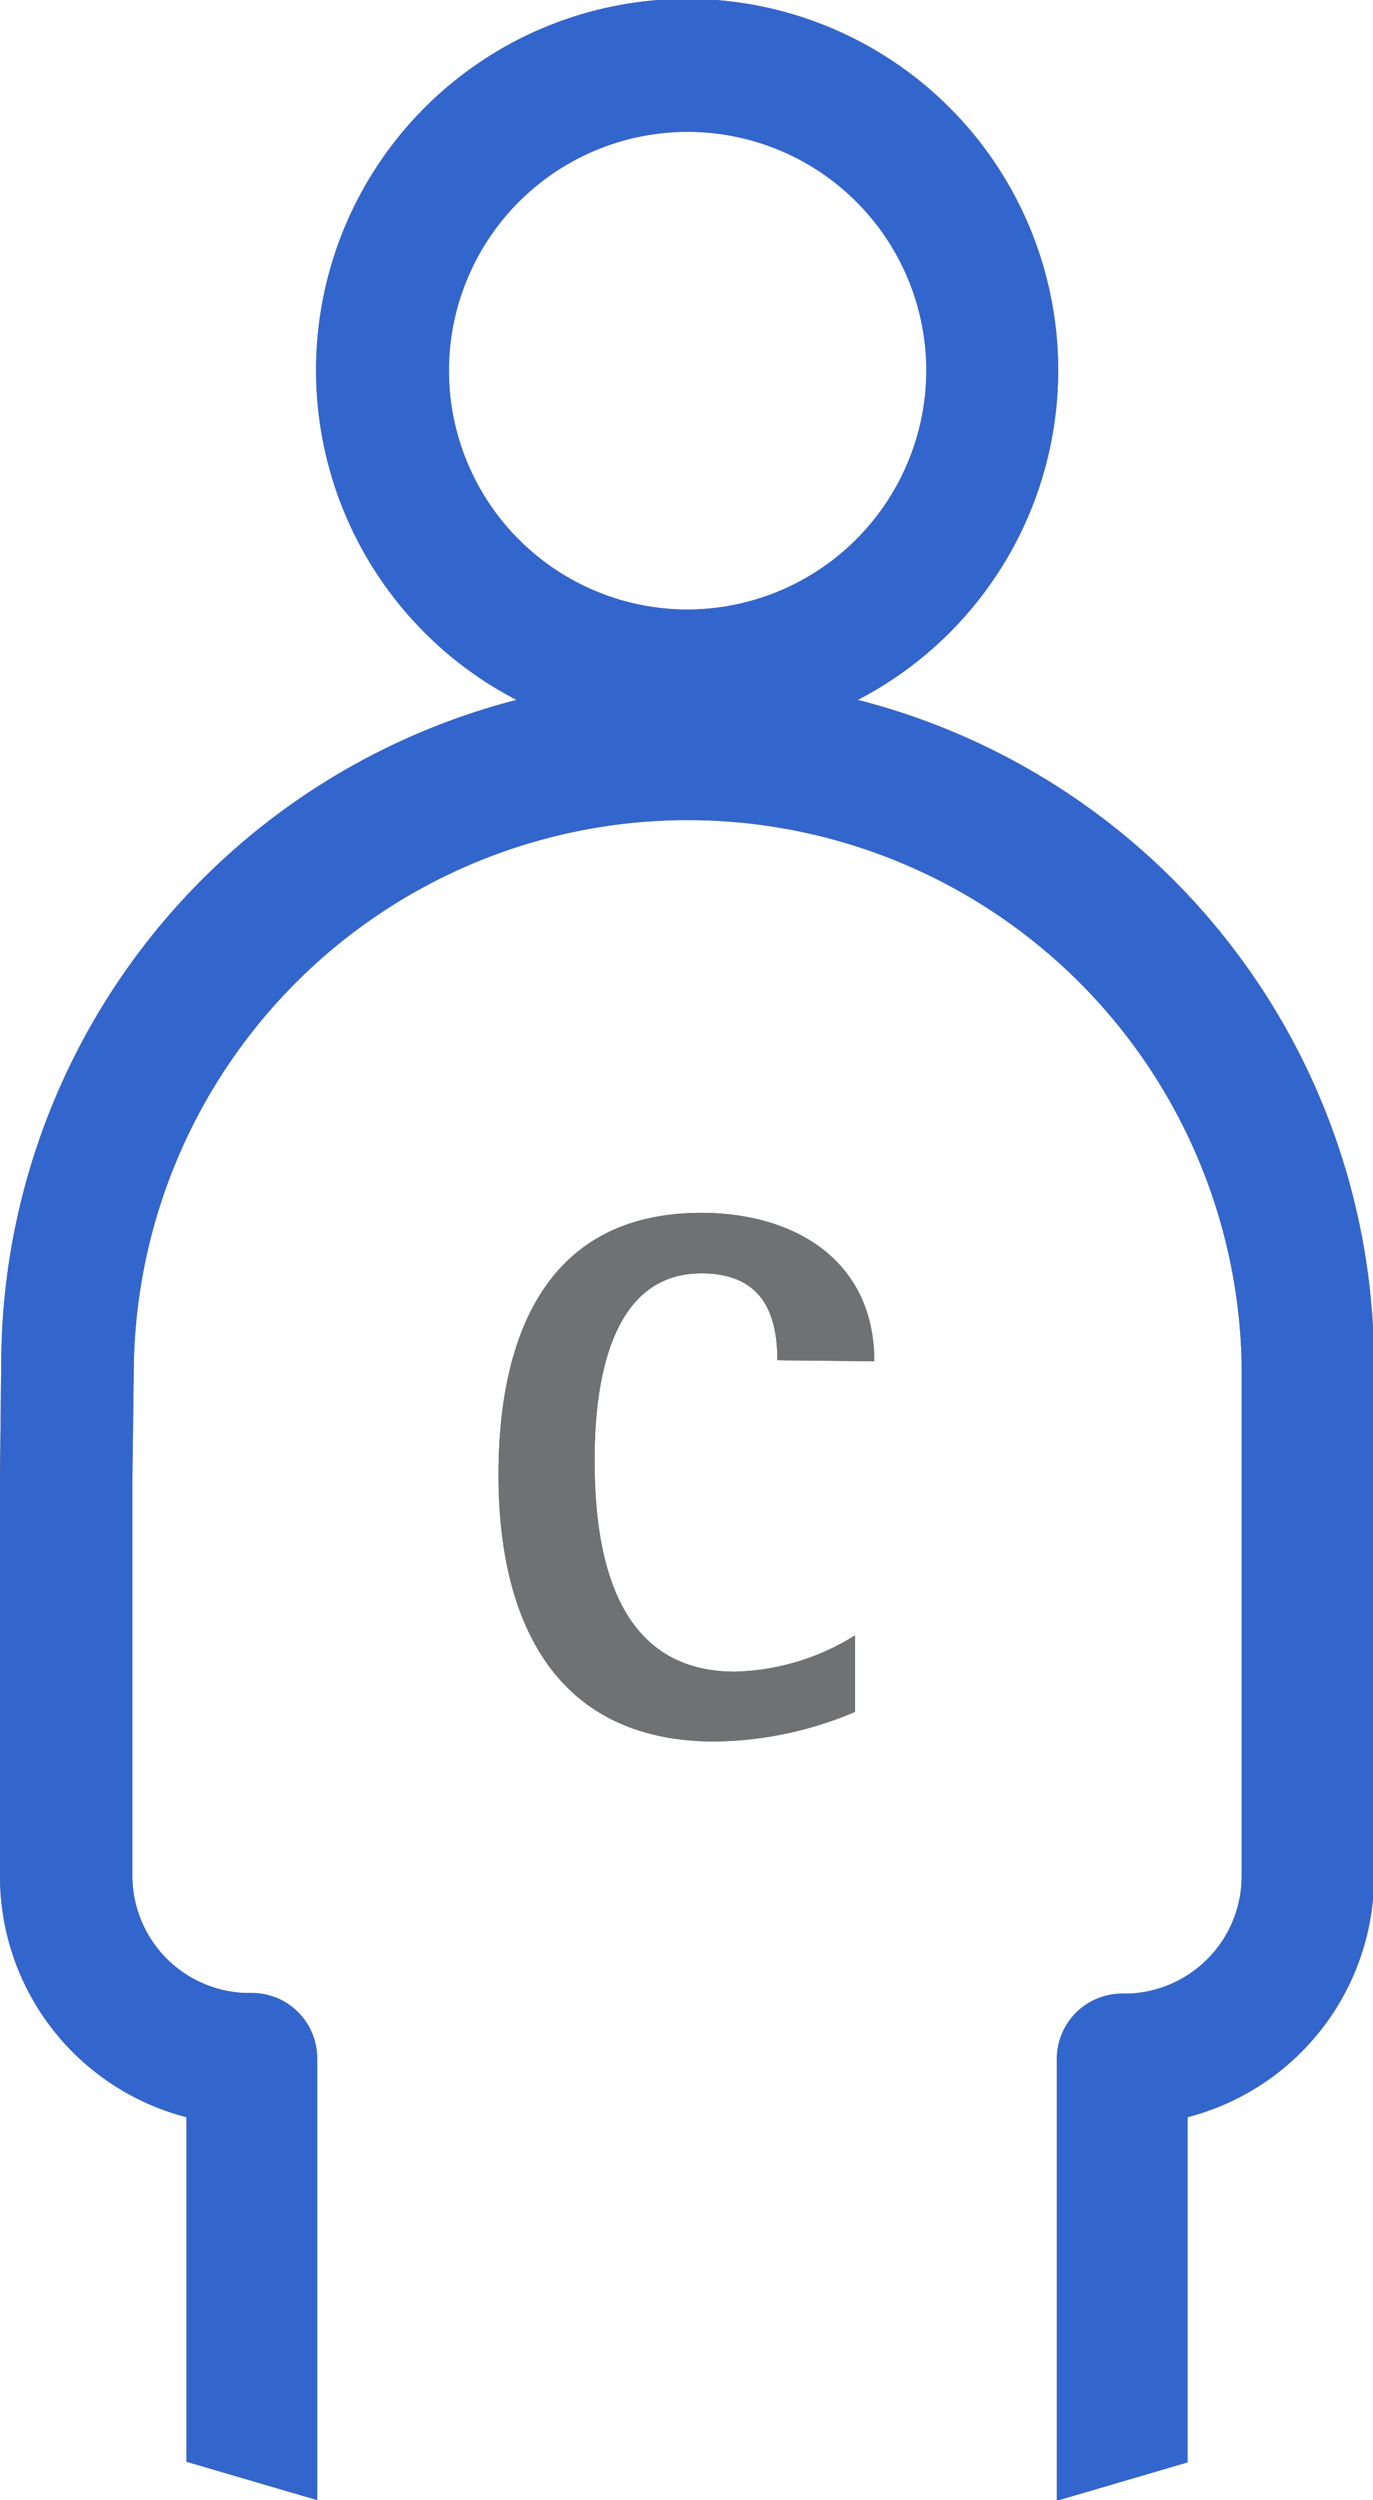
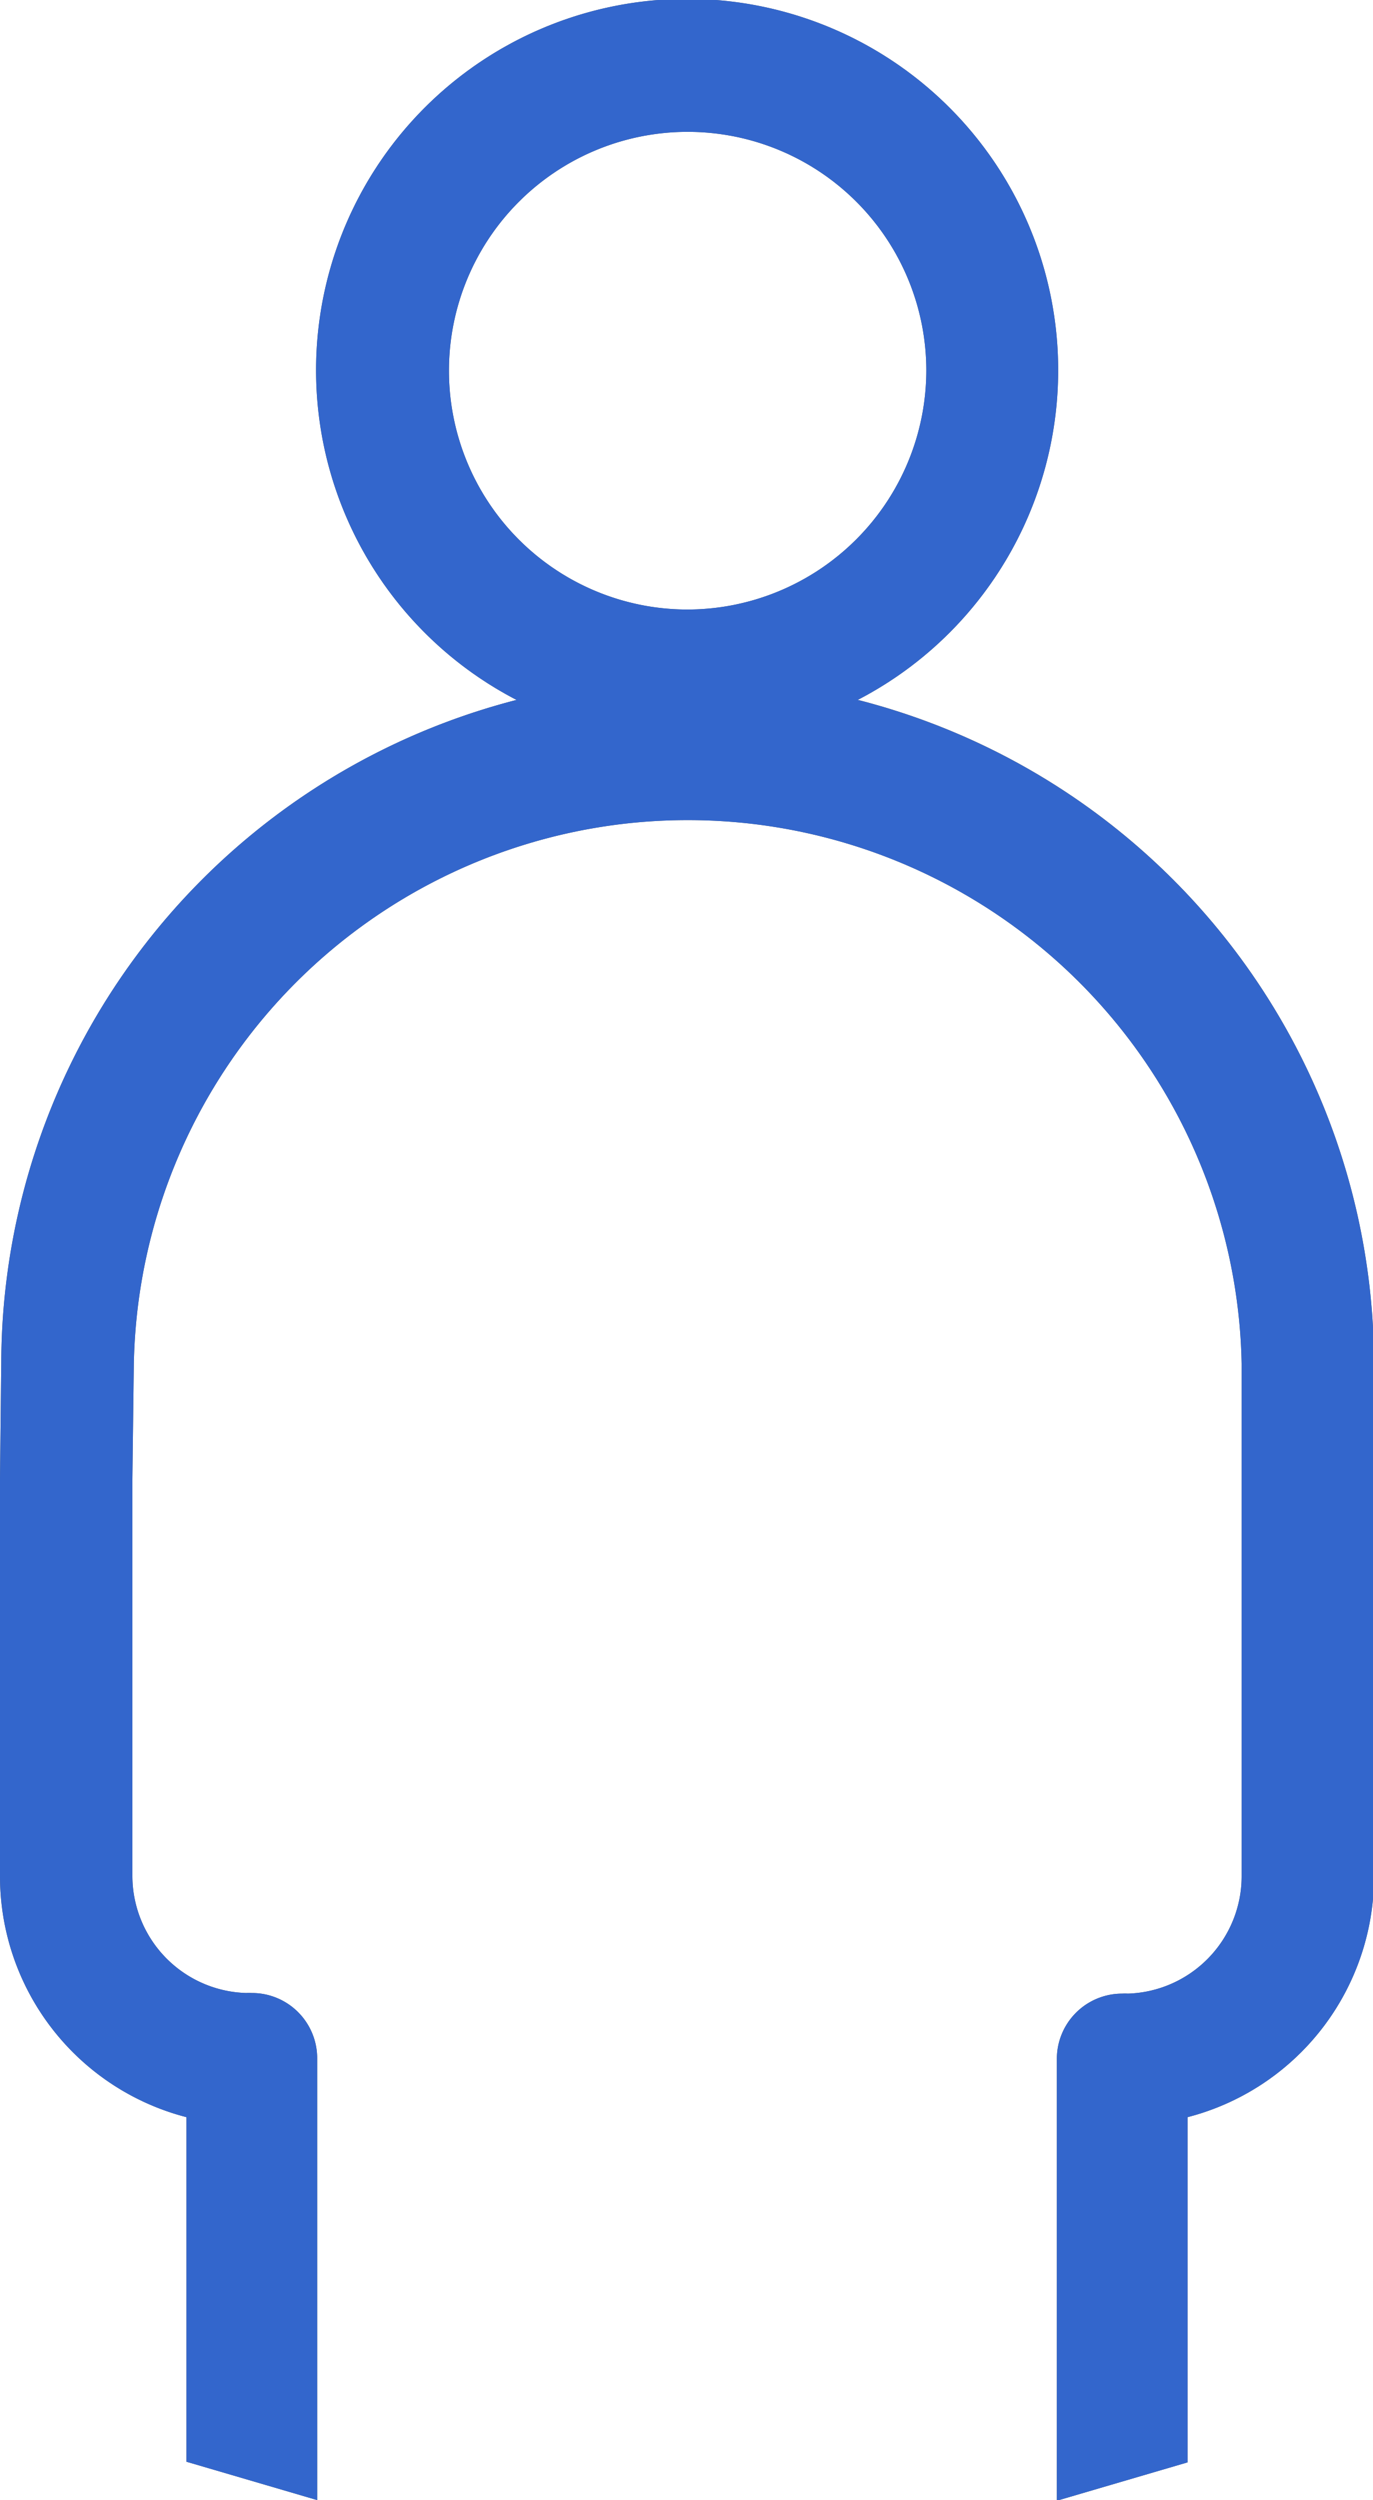
<svg xmlns="http://www.w3.org/2000/svg" viewBox="0 0 66.27 120.59" width="66.27" height="120.59" x="0" y="0">
  <defs>
    <style>.cls-1{fill:none;}.cls-2{clip-path:url(#clip-path);}.cls-3{fill:#6f7072;}.cls-4{fill:#36c;}.cls-5{clip-path:url(#clip-path-2);}.cls-6{fill:#707173;}</style>
    <clipPath id="clip-path" transform="translate(-0.13 -0.12)">
      <rect class="cls-1" width="66.52" height="120.88" />
    </clipPath>
    <clipPath id="clip-path-2" transform="translate(-0.13 -0.12)">
-       <rect class="cls-1" x="24.06" y="58.45" width="18.39" height="25.75" />
-     </clipPath>
+       </clipPath>
  </defs>
  <title>executive</title>
  <g id="Layer_2" data-name="Layer 2">
    <g id="Layer_1-2" data-name="Layer 1">
      <g class="cls-2">
        <path class="cls-3" d="M33.3,29.52A11.52,11.52,0,1,1,44.84,18,11.55,11.55,0,0,1,33.3,29.52m8.23,4.36a17.91,17.91,0,1,0-16.47,0,33.12,33.12,0,0,0-24.87,32l0-.06L.13,71.42V90.63a12,12,0,0,0,9,11.61v16.62l6.31,1.85V99.4a3.15,3.15,0,0,0-3.16-3.15,2.48,2.48,0,0,0-.27,0,5.66,5.66,0,0,1-5.49-5.65V71.46s.07-5.56.07-5.56h0a26.74,26.74,0,0,1,53.47,0V90.63a5.67,5.67,0,0,1-5.49,5.65,2.4,2.4,0,0,0-.28,0,3.15,3.15,0,0,0-3.15,3.15v21.31l6.31-1.85V102.24a12,12,0,0,0,9-11.61V65.89a33.11,33.11,0,0,0-24.86-32" transform="translate(-0.13 -0.12)" />
        <path class="cls-4" d="M33.3,29.52A11.52,11.52,0,1,1,44.84,18,11.55,11.55,0,0,1,33.3,29.52Zm8.23,4.36a17.91,17.91,0,1,0-16.47,0,33.12,33.12,0,0,0-24.87,32l0-.06L.13,71.42V90.63a12,12,0,0,0,9,11.61v16.62l6.31,1.85V99.4a3.15,3.15,0,0,0-3.16-3.15,2.48,2.48,0,0,0-.27,0,5.66,5.66,0,0,1-5.49-5.65V71.46s.07-5.56.07-5.56h0a26.74,26.74,0,0,1,53.47,0V90.63a5.67,5.67,0,0,1-5.49,5.65,2.4,2.4,0,0,0-.28,0,3.15,3.15,0,0,0-3.15,3.15v21.31l6.31-1.85V102.24a12,12,0,0,0,9-11.61V65.89A33.11,33.11,0,0,0,41.53,33.88Z" transform="translate(-0.13 -0.12)" />
      </g>
      <g class="cls-5">
        <path class="cls-3" d="M37.65,65.73c0-2.47-.9-4.19-3.67-4.19-4.54,0-5.15,5.63-5.15,9,0,4.58,1,10.21,6.77,10.21A11.44,11.44,0,0,0,41.4,79v3.69a17.72,17.72,0,0,1-6.77,1.43c-7.81,0-10.44-5.94-10.44-12.85,0-6.52,2.19-12.65,9.79-12.65,4.5,0,8.35,2.29,8.35,7.16Z" transform="translate(-0.13 -0.12)" />
        <path class="cls-6" d="M37.65,65.73c0-2.47-.9-4.19-3.67-4.19-4.54,0-5.15,5.63-5.15,9,0,4.58,1,10.21,6.77,10.21A11.44,11.44,0,0,0,41.4,79v3.69a17.72,17.72,0,0,1-6.77,1.43c-7.81,0-10.44-5.94-10.44-12.85,0-6.52,2.19-12.65,9.79-12.65,4.5,0,8.35,2.29,8.35,7.16Z" transform="translate(-0.13 -0.12)" />
      </g>
    </g>
  </g>
</svg>